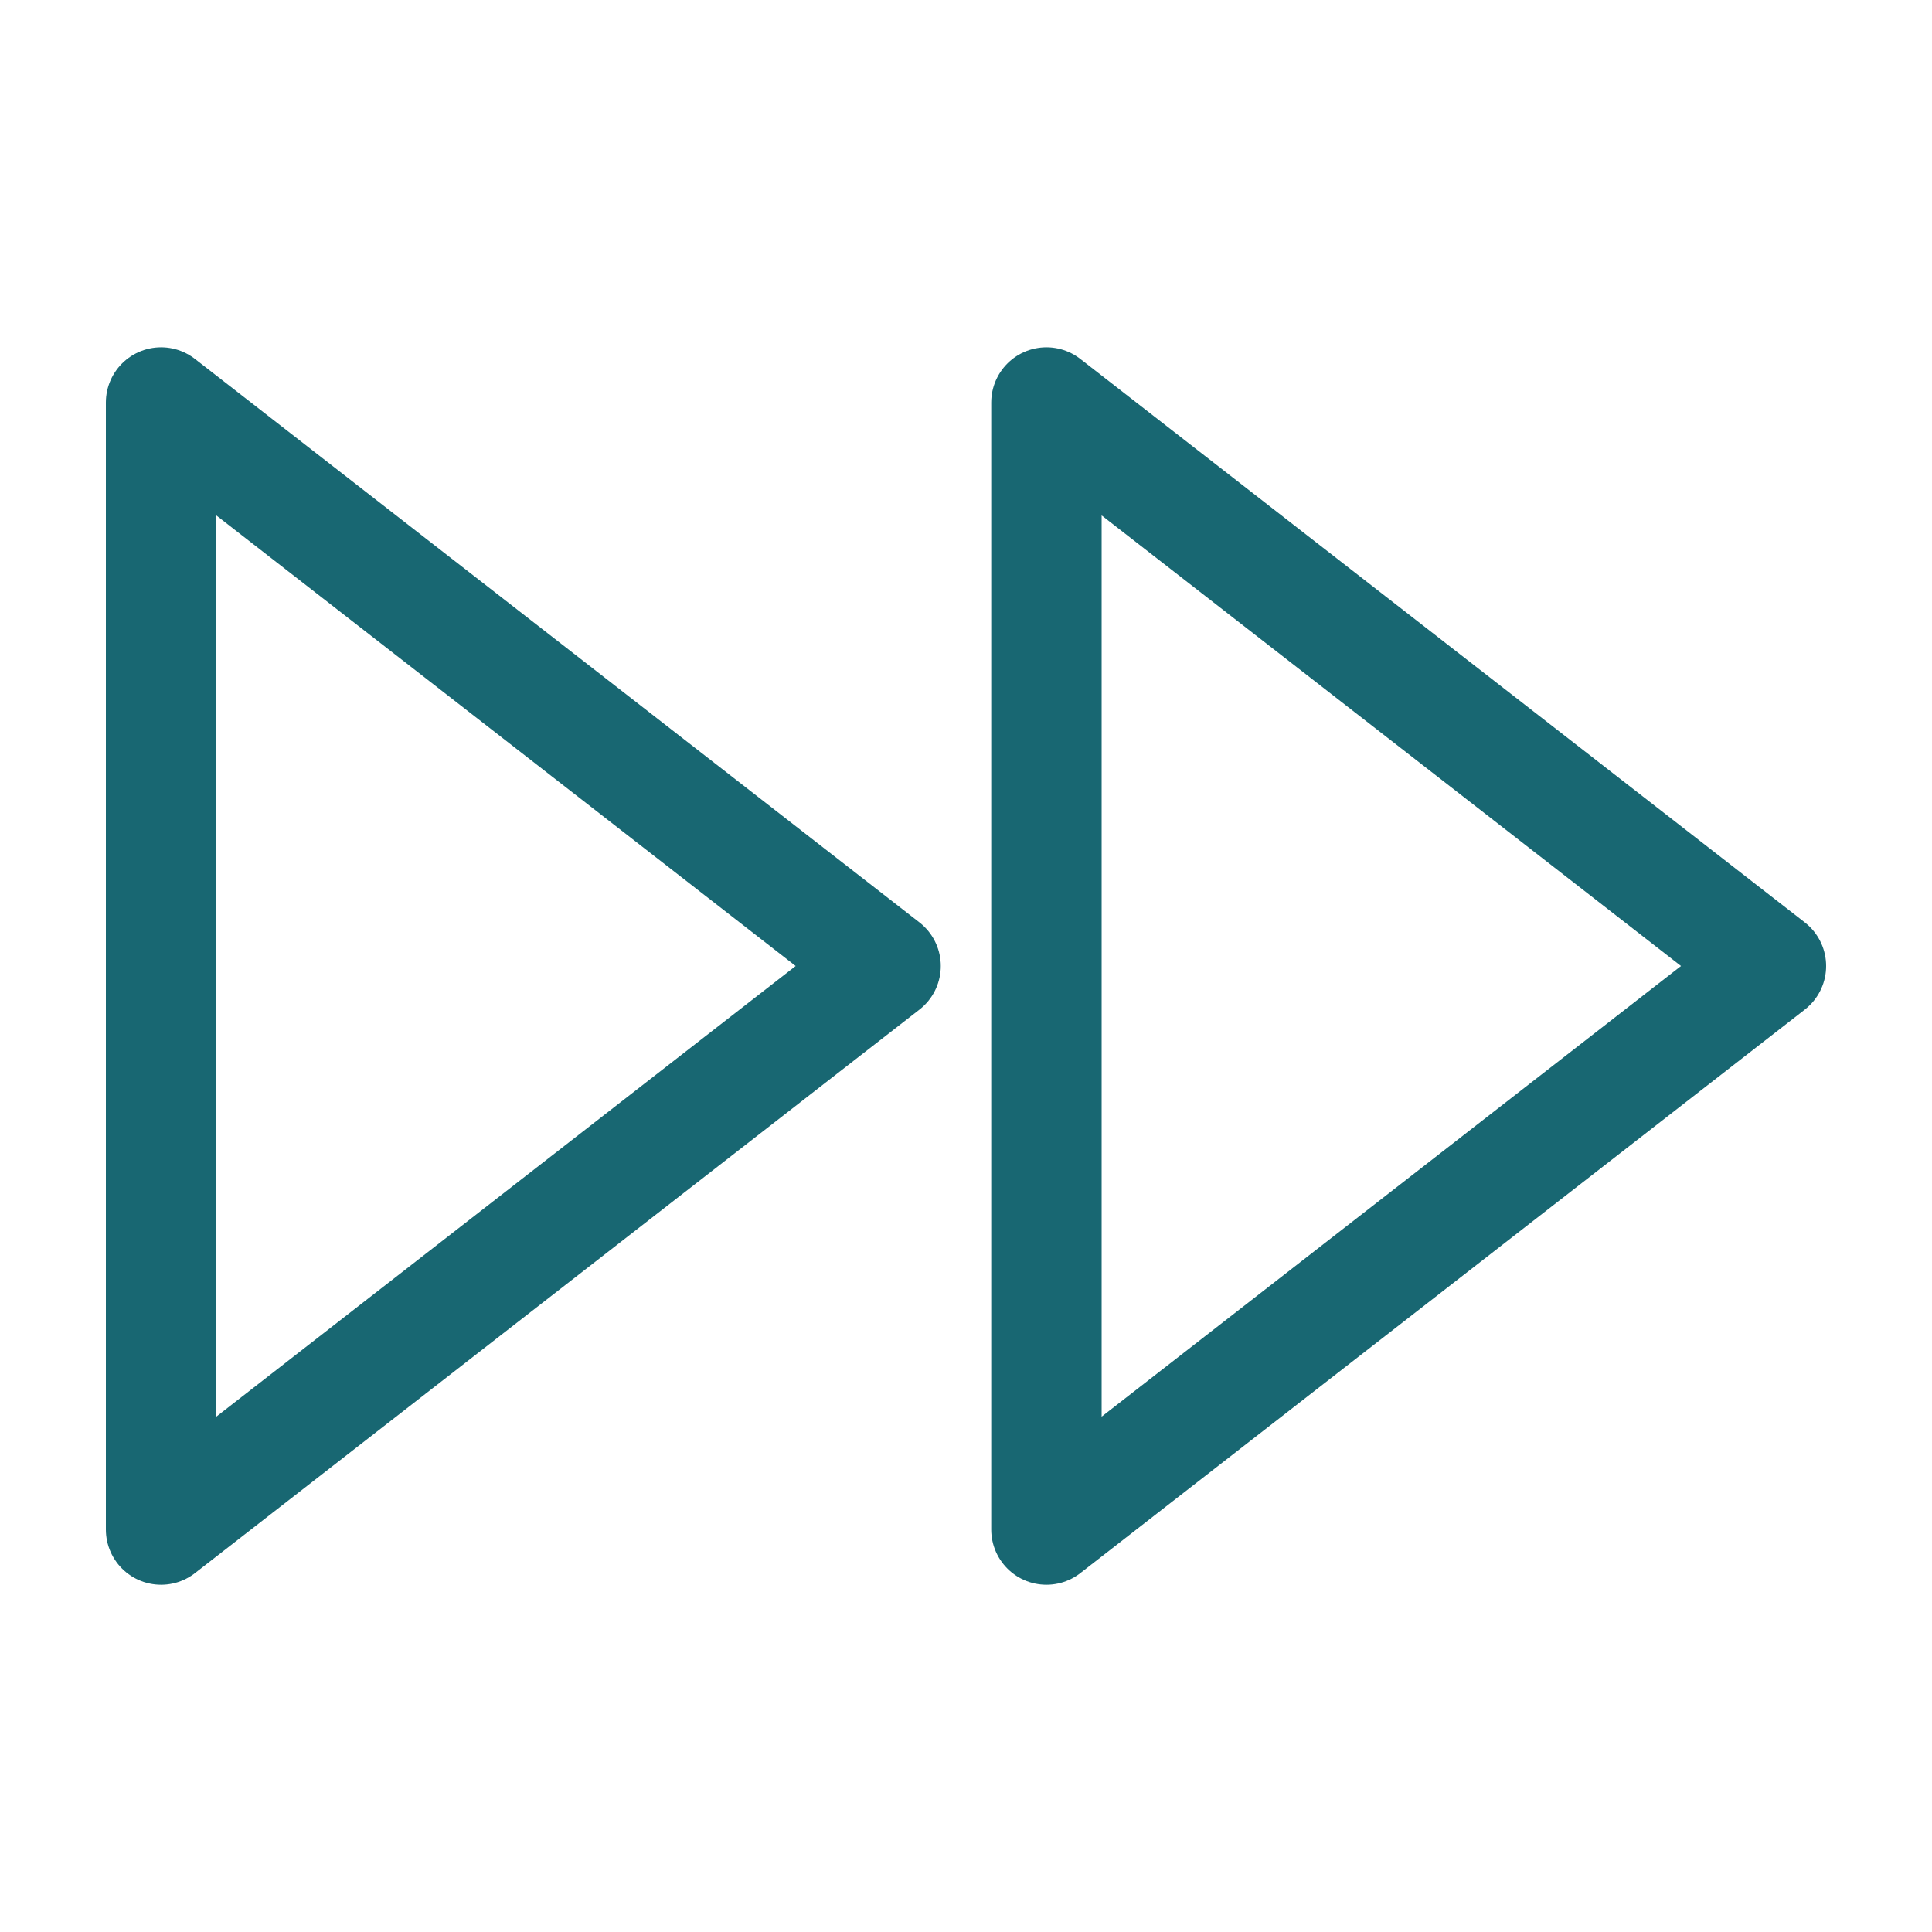
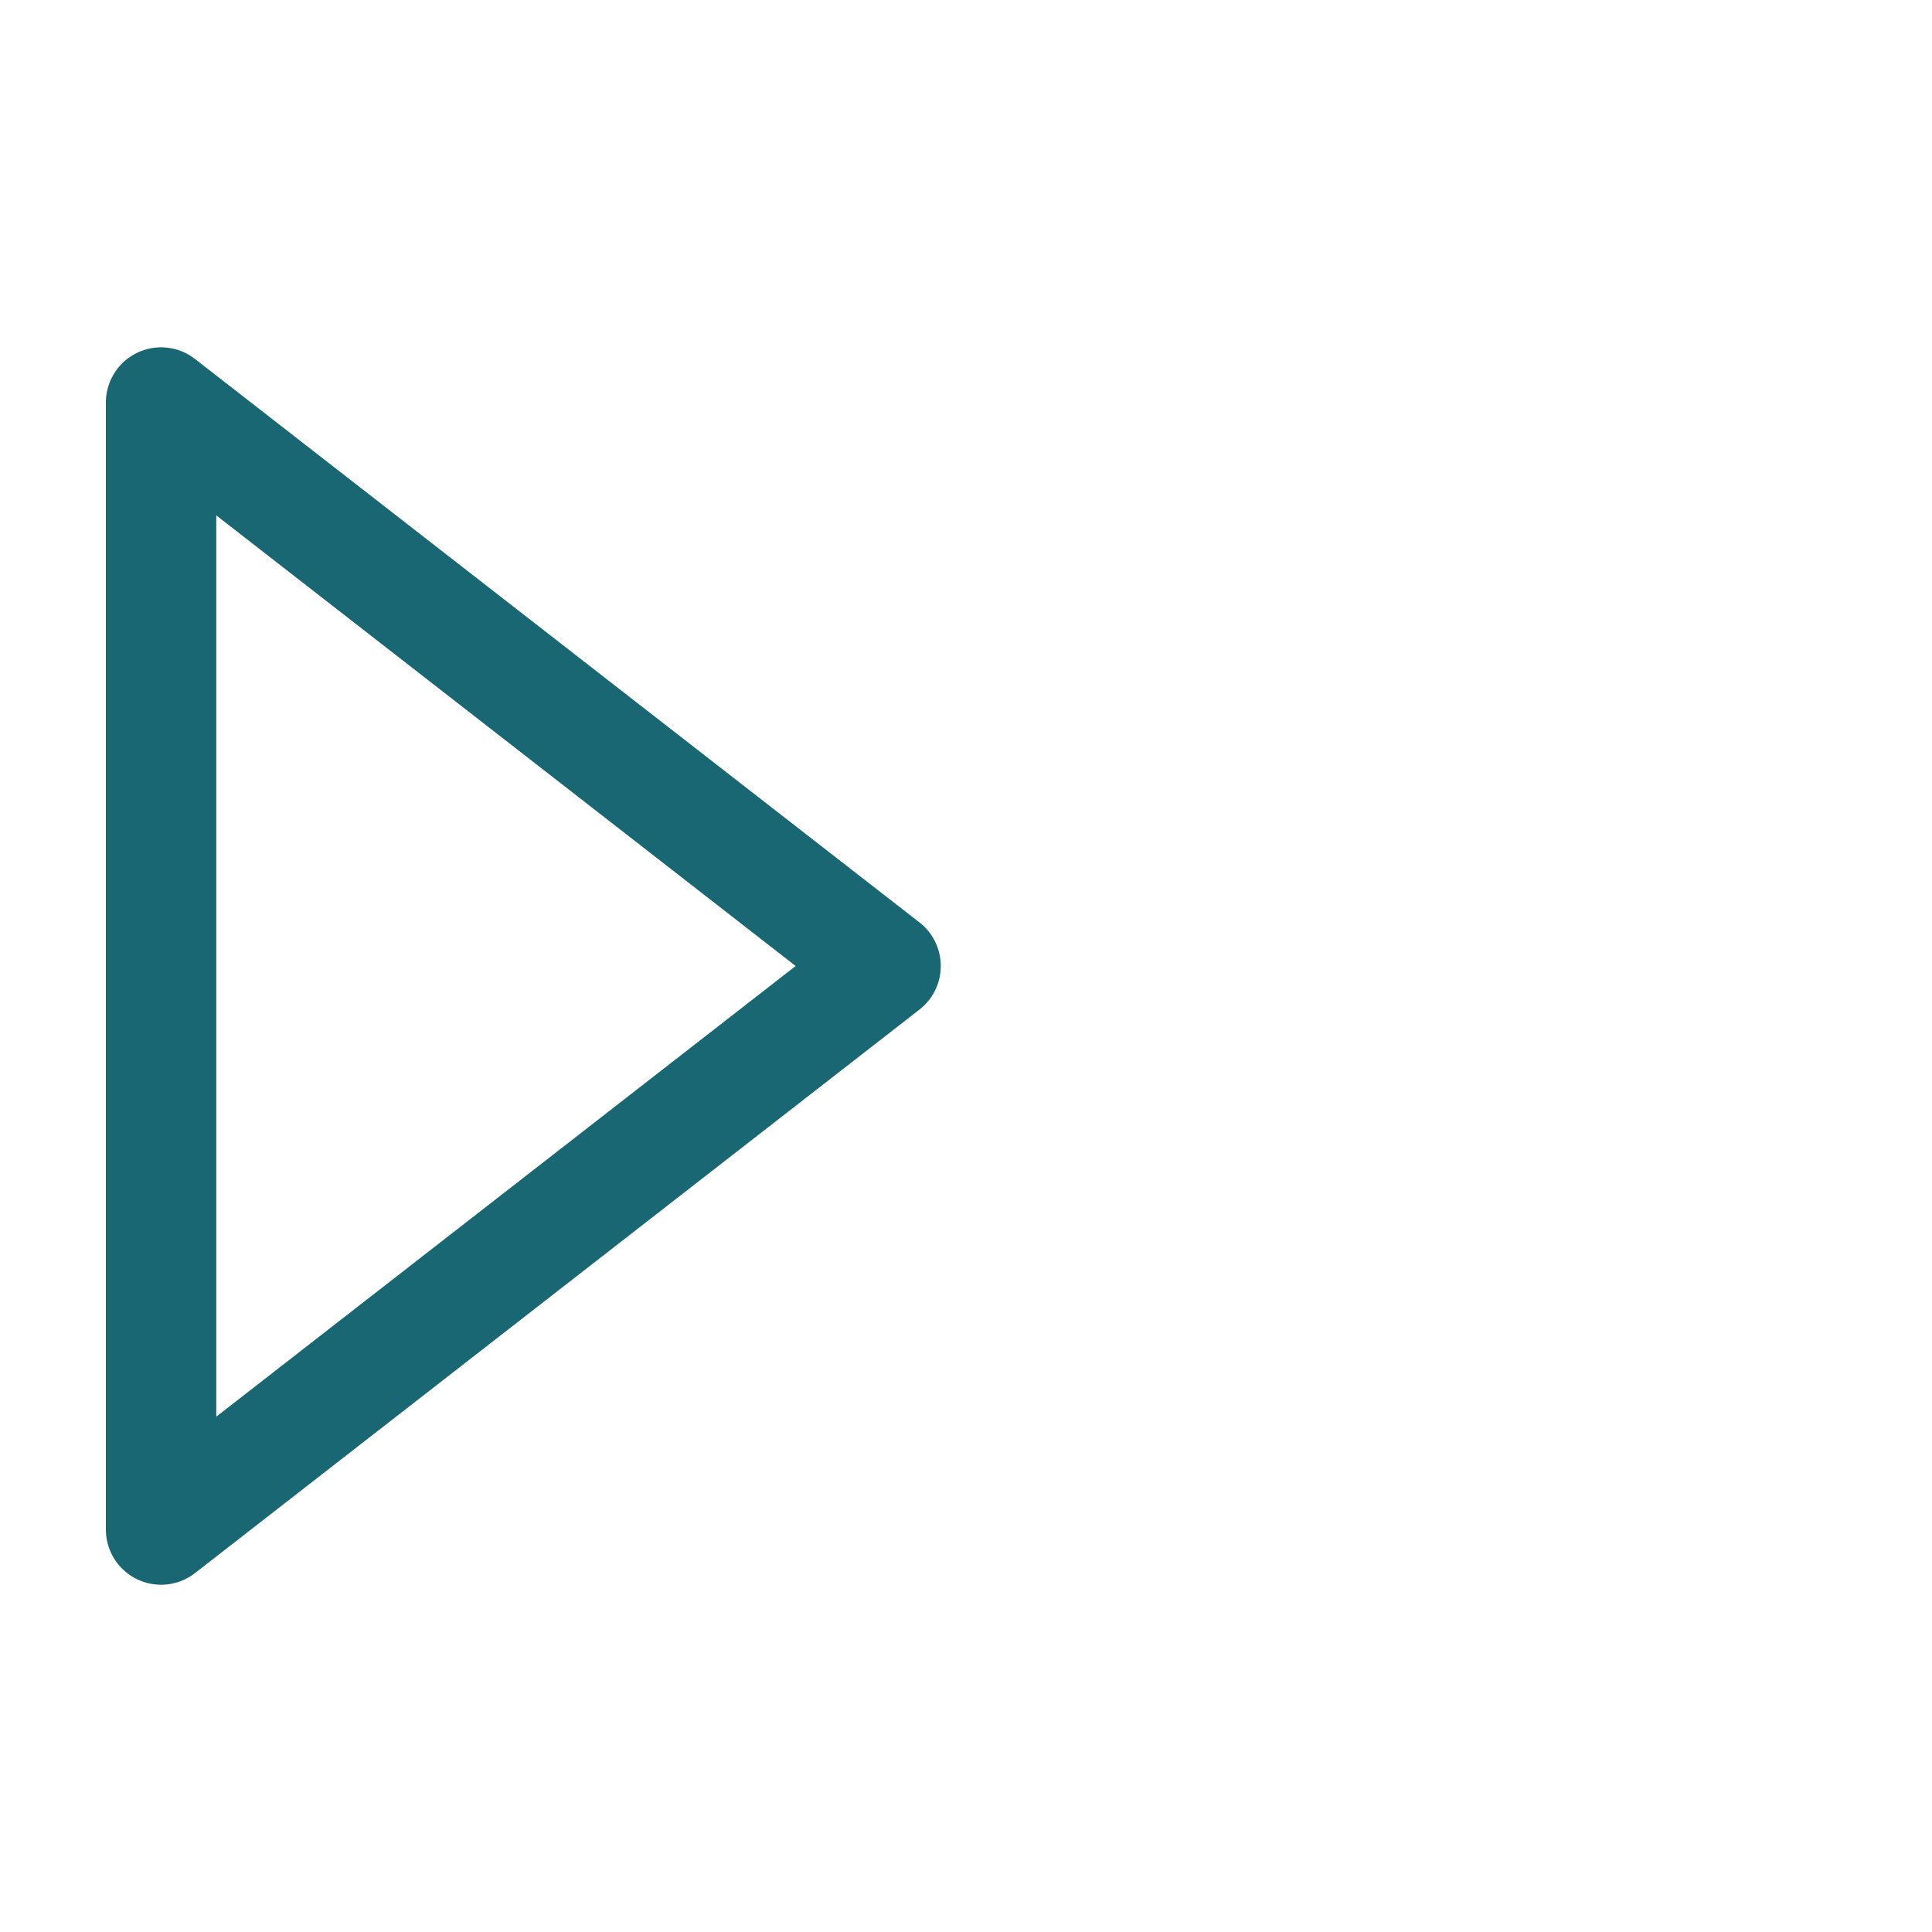
<svg xmlns="http://www.w3.org/2000/svg" width="35" height="35" viewBox="0 0 35 35" fill="none">
-   <path d="M18.957 27.709L32.082 17.5L18.957 7.292V27.709Z" stroke="#186772" stroke-width="2" stroke-linecap="round" stroke-linejoin="round" />
  <path d="M2.918 27.709L16.043 17.5L2.918 7.292V27.709Z" stroke="#186772" stroke-width="2" stroke-linecap="round" stroke-linejoin="round" />
</svg>